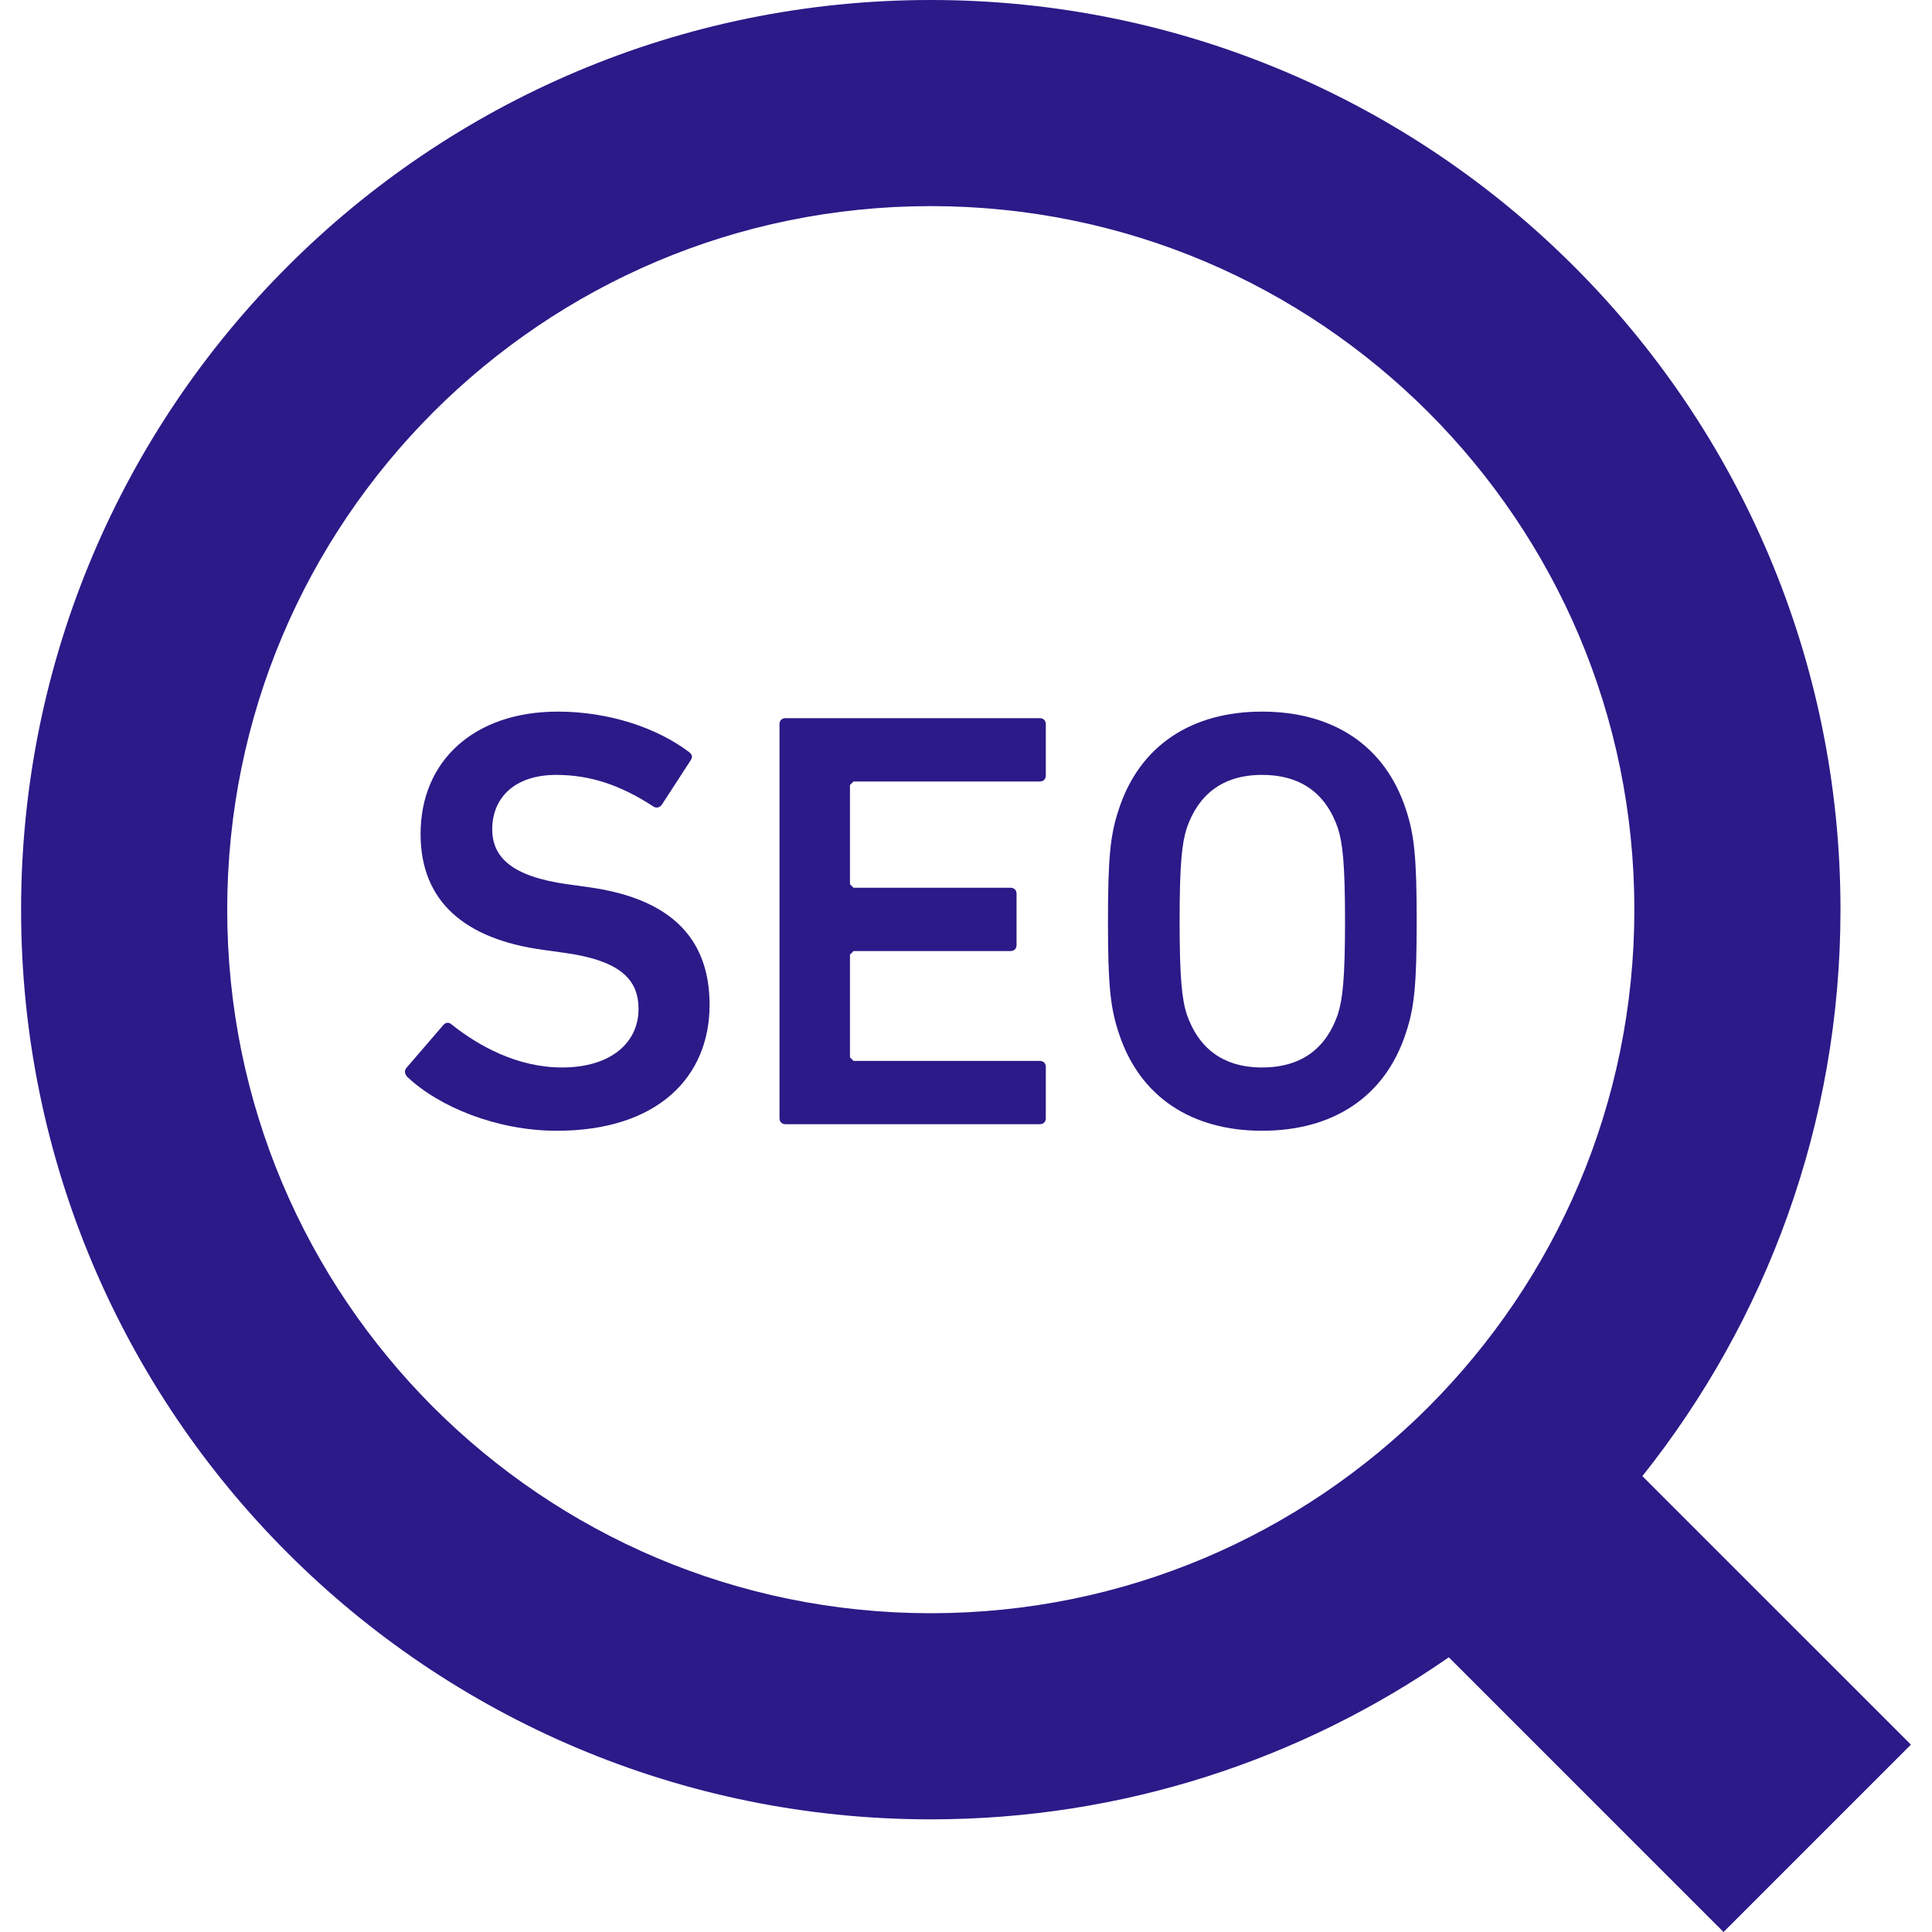
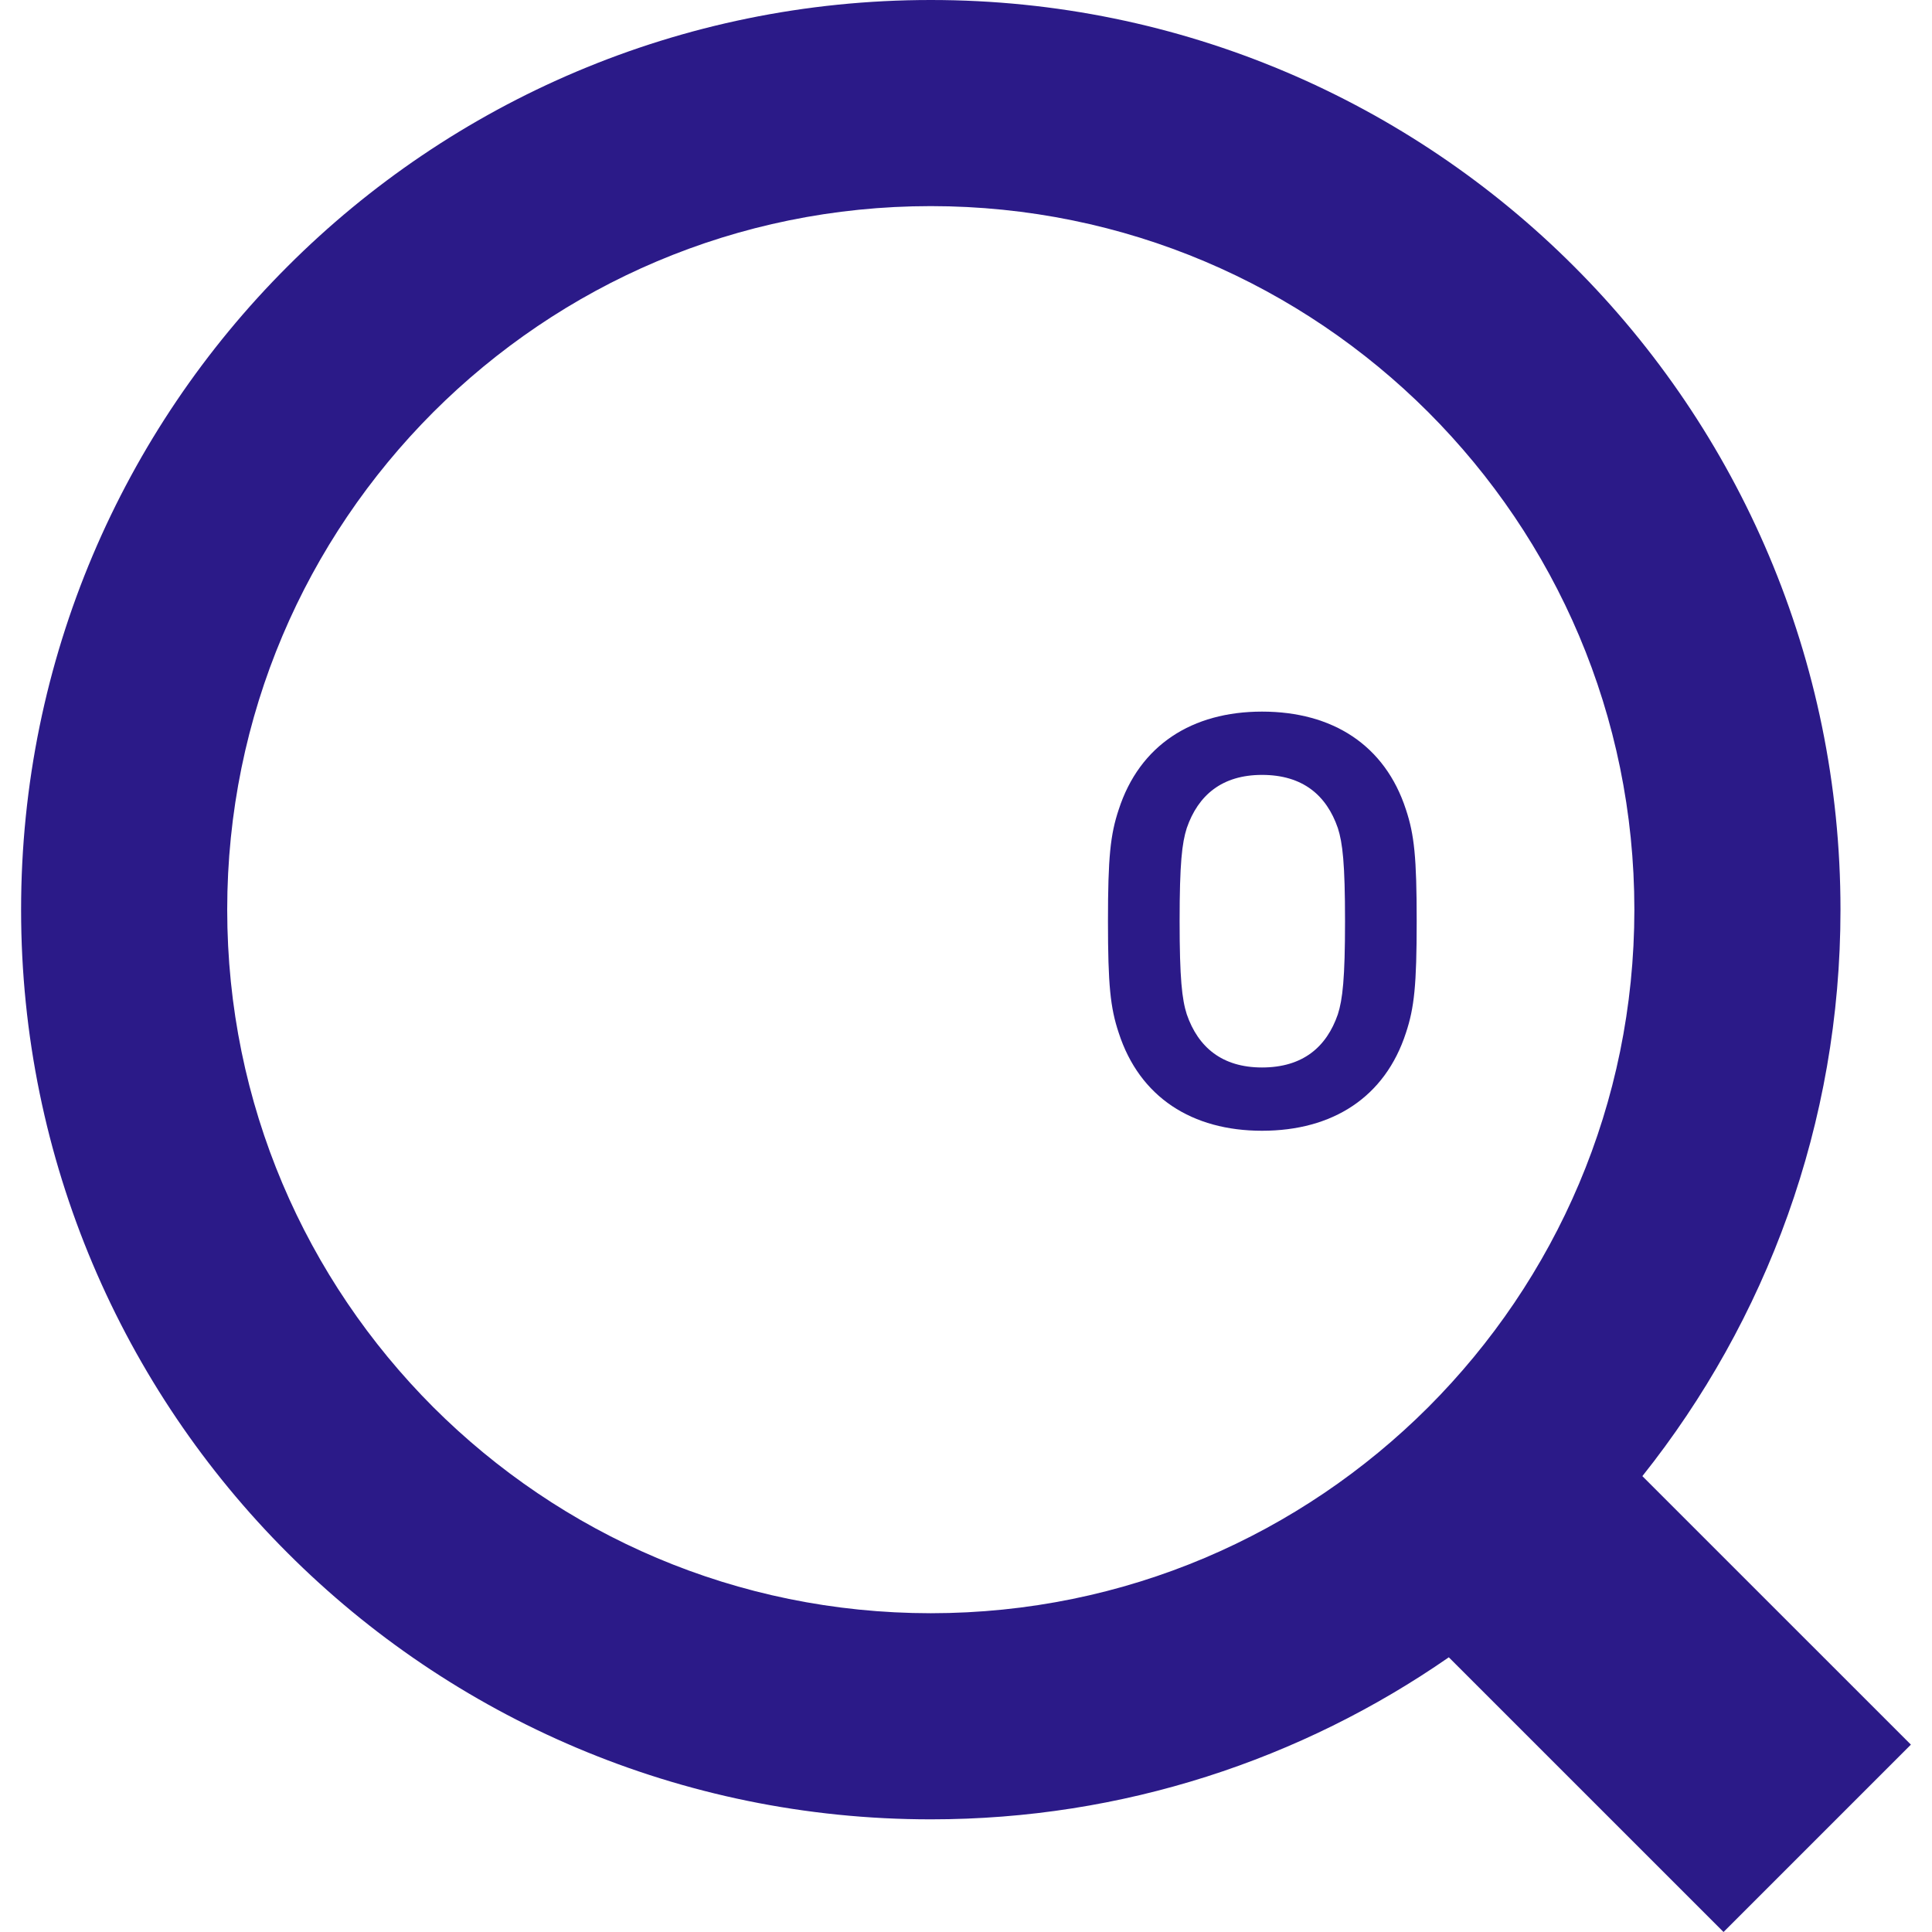
<svg xmlns="http://www.w3.org/2000/svg" width="800" height="800" viewBox="0 0 800 800" fill="none">
  <g clip-path="url(#clip0_1_23)">
    <path d="M680.069 611.234C731.326 546.891 762.128 465.247 762.105 376.675C762.128 272.791 719.872 178.347 651.78 110.325C583.739 42.22 489.295 -0.025 385.417 1.10898e-05C281.533 -0.025 187.097 42.22 119.062 110.325C50.962 178.347 8.712 272.791 8.736 376.675C8.712 480.547 50.962 574.991 119.062 643.025C187.097 711.13 281.534 753.375 385.419 753.35C465.025 753.375 539.031 728.491 599.92 686.256L713.681 800L791.264 722.417L680.069 611.234ZM591.419 582.681C538.566 635.452 466.001 667.98 385.417 668.003C304.833 667.98 232.269 635.452 179.409 582.681C126.622 529.816 94.105 457.258 94.081 376.675C94.105 296.091 126.622 223.533 179.409 170.669C232.269 117.888 304.833 85.37 385.417 85.347C466.001 85.37 538.564 117.888 591.419 170.669C644.217 223.533 676.734 296.092 676.758 376.675C676.734 457.259 644.217 529.816 591.419 582.681Z" fill="#2B1A88" />
-     <path d="M243.634 367.352L234.734 366.114C211.987 362.898 203.825 354.994 203.825 343.372C203.825 330.264 213.219 320.869 230.281 320.869C244.372 320.869 256.981 325.073 270.584 333.978C271.817 334.717 273.056 334.467 274.044 333.228L285.914 314.941C286.903 313.452 286.653 312.464 285.414 311.475C272.067 301.344 252.041 294.663 231.025 294.663C196.406 294.663 174.153 314.939 174.153 345.35C174.153 373.283 192.453 388.869 224.841 393.309L233.741 394.547C256.983 397.762 264.4 405.68 264.4 417.789C264.4 431.886 252.78 442.019 232.751 442.019C213.964 442.019 197.889 432.875 187.012 424.219C186.025 423.231 184.542 423.231 183.553 424.469L168.223 442.269C167.236 443.506 167.73 444.983 168.717 445.984C181.82 458.342 205.8 468.225 230.531 468.225C272.311 468.225 293.826 445.984 293.826 416.063C293.826 387.128 276.019 371.806 243.634 367.352Z" fill="#2B1A88" />
-     <path d="M430.572 297.378H325.247C323.764 297.378 322.776 298.366 322.776 299.855V463.034C322.776 464.523 323.764 465.511 325.247 465.511H430.572C432.061 465.511 433.048 464.523 433.048 463.034V441.781C433.048 440.294 432.061 439.305 430.572 439.305H353.434L351.951 437.816V395.297L353.434 393.809H418.456C419.945 393.809 420.934 392.82 420.934 391.331V370.067C420.934 368.591 419.945 367.603 418.456 367.603H353.434L351.951 366.114V325.073L353.434 323.597H430.572C432.061 323.597 433.048 322.597 433.048 321.12V299.855C433.048 298.366 432.061 297.378 430.572 297.378Z" fill="#2B1A88" />
    <path d="M522.575 294.663C493.647 294.663 471.889 308.511 463.239 335.216C459.773 345.598 458.786 354.994 458.786 381.448C458.786 407.905 459.773 417.298 463.239 427.681C471.889 454.388 493.648 468.223 522.575 468.223C551.758 468.223 573.498 454.388 582.167 427.681C585.62 417.298 586.62 407.905 586.62 381.448C586.62 354.992 585.62 345.598 582.167 335.216C573.498 308.511 551.756 294.663 522.575 294.663ZM553.972 420.016C549.279 433.613 539.398 442.019 522.573 442.019C506.011 442.019 496.117 433.613 491.42 420.016C489.443 413.836 488.454 405.18 488.454 381.45C488.454 357.458 489.443 349.053 491.42 342.872C496.118 329.275 506.012 320.869 522.573 320.869C539.398 320.869 549.279 329.275 553.972 342.872C555.948 349.052 556.947 357.458 556.947 381.45C556.948 405.18 555.948 413.834 553.972 420.016Z" fill="#2B1A88" />
  </g>
  <defs>
    <clipPath id="clip0_1_23">
      <rect width="800" height="800" fill="white" />
    </clipPath>
  </defs>
</svg>